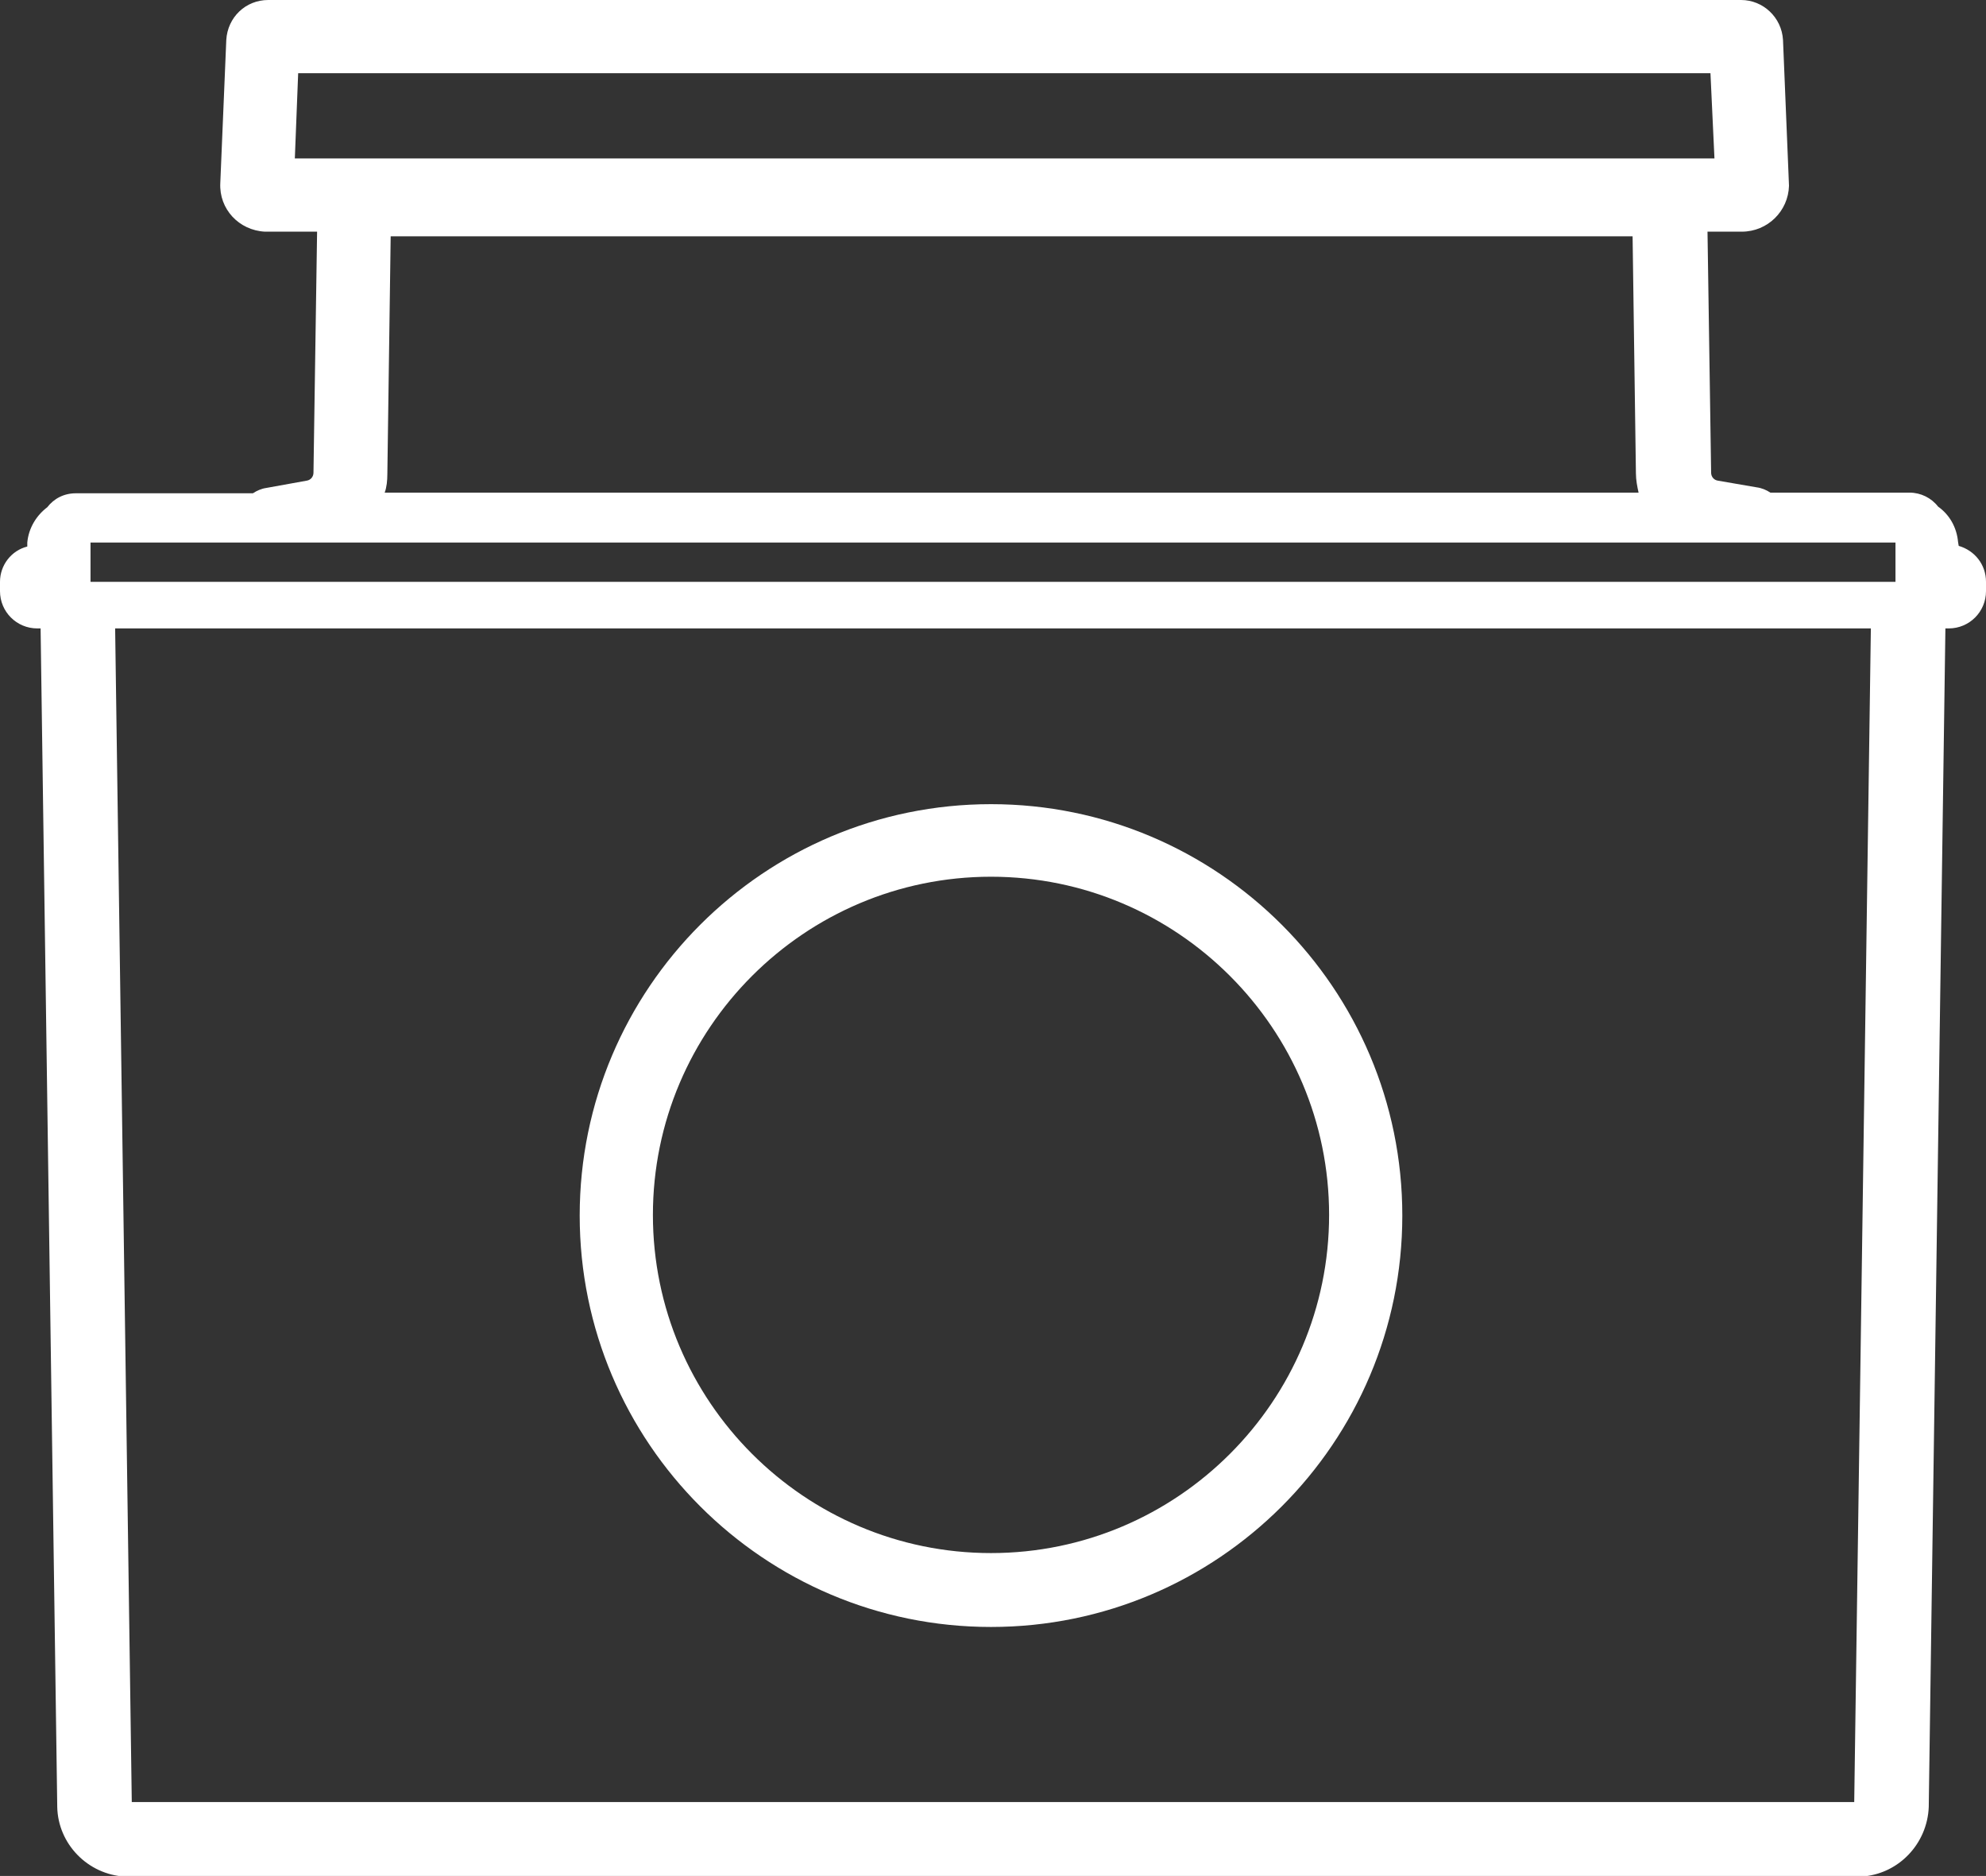
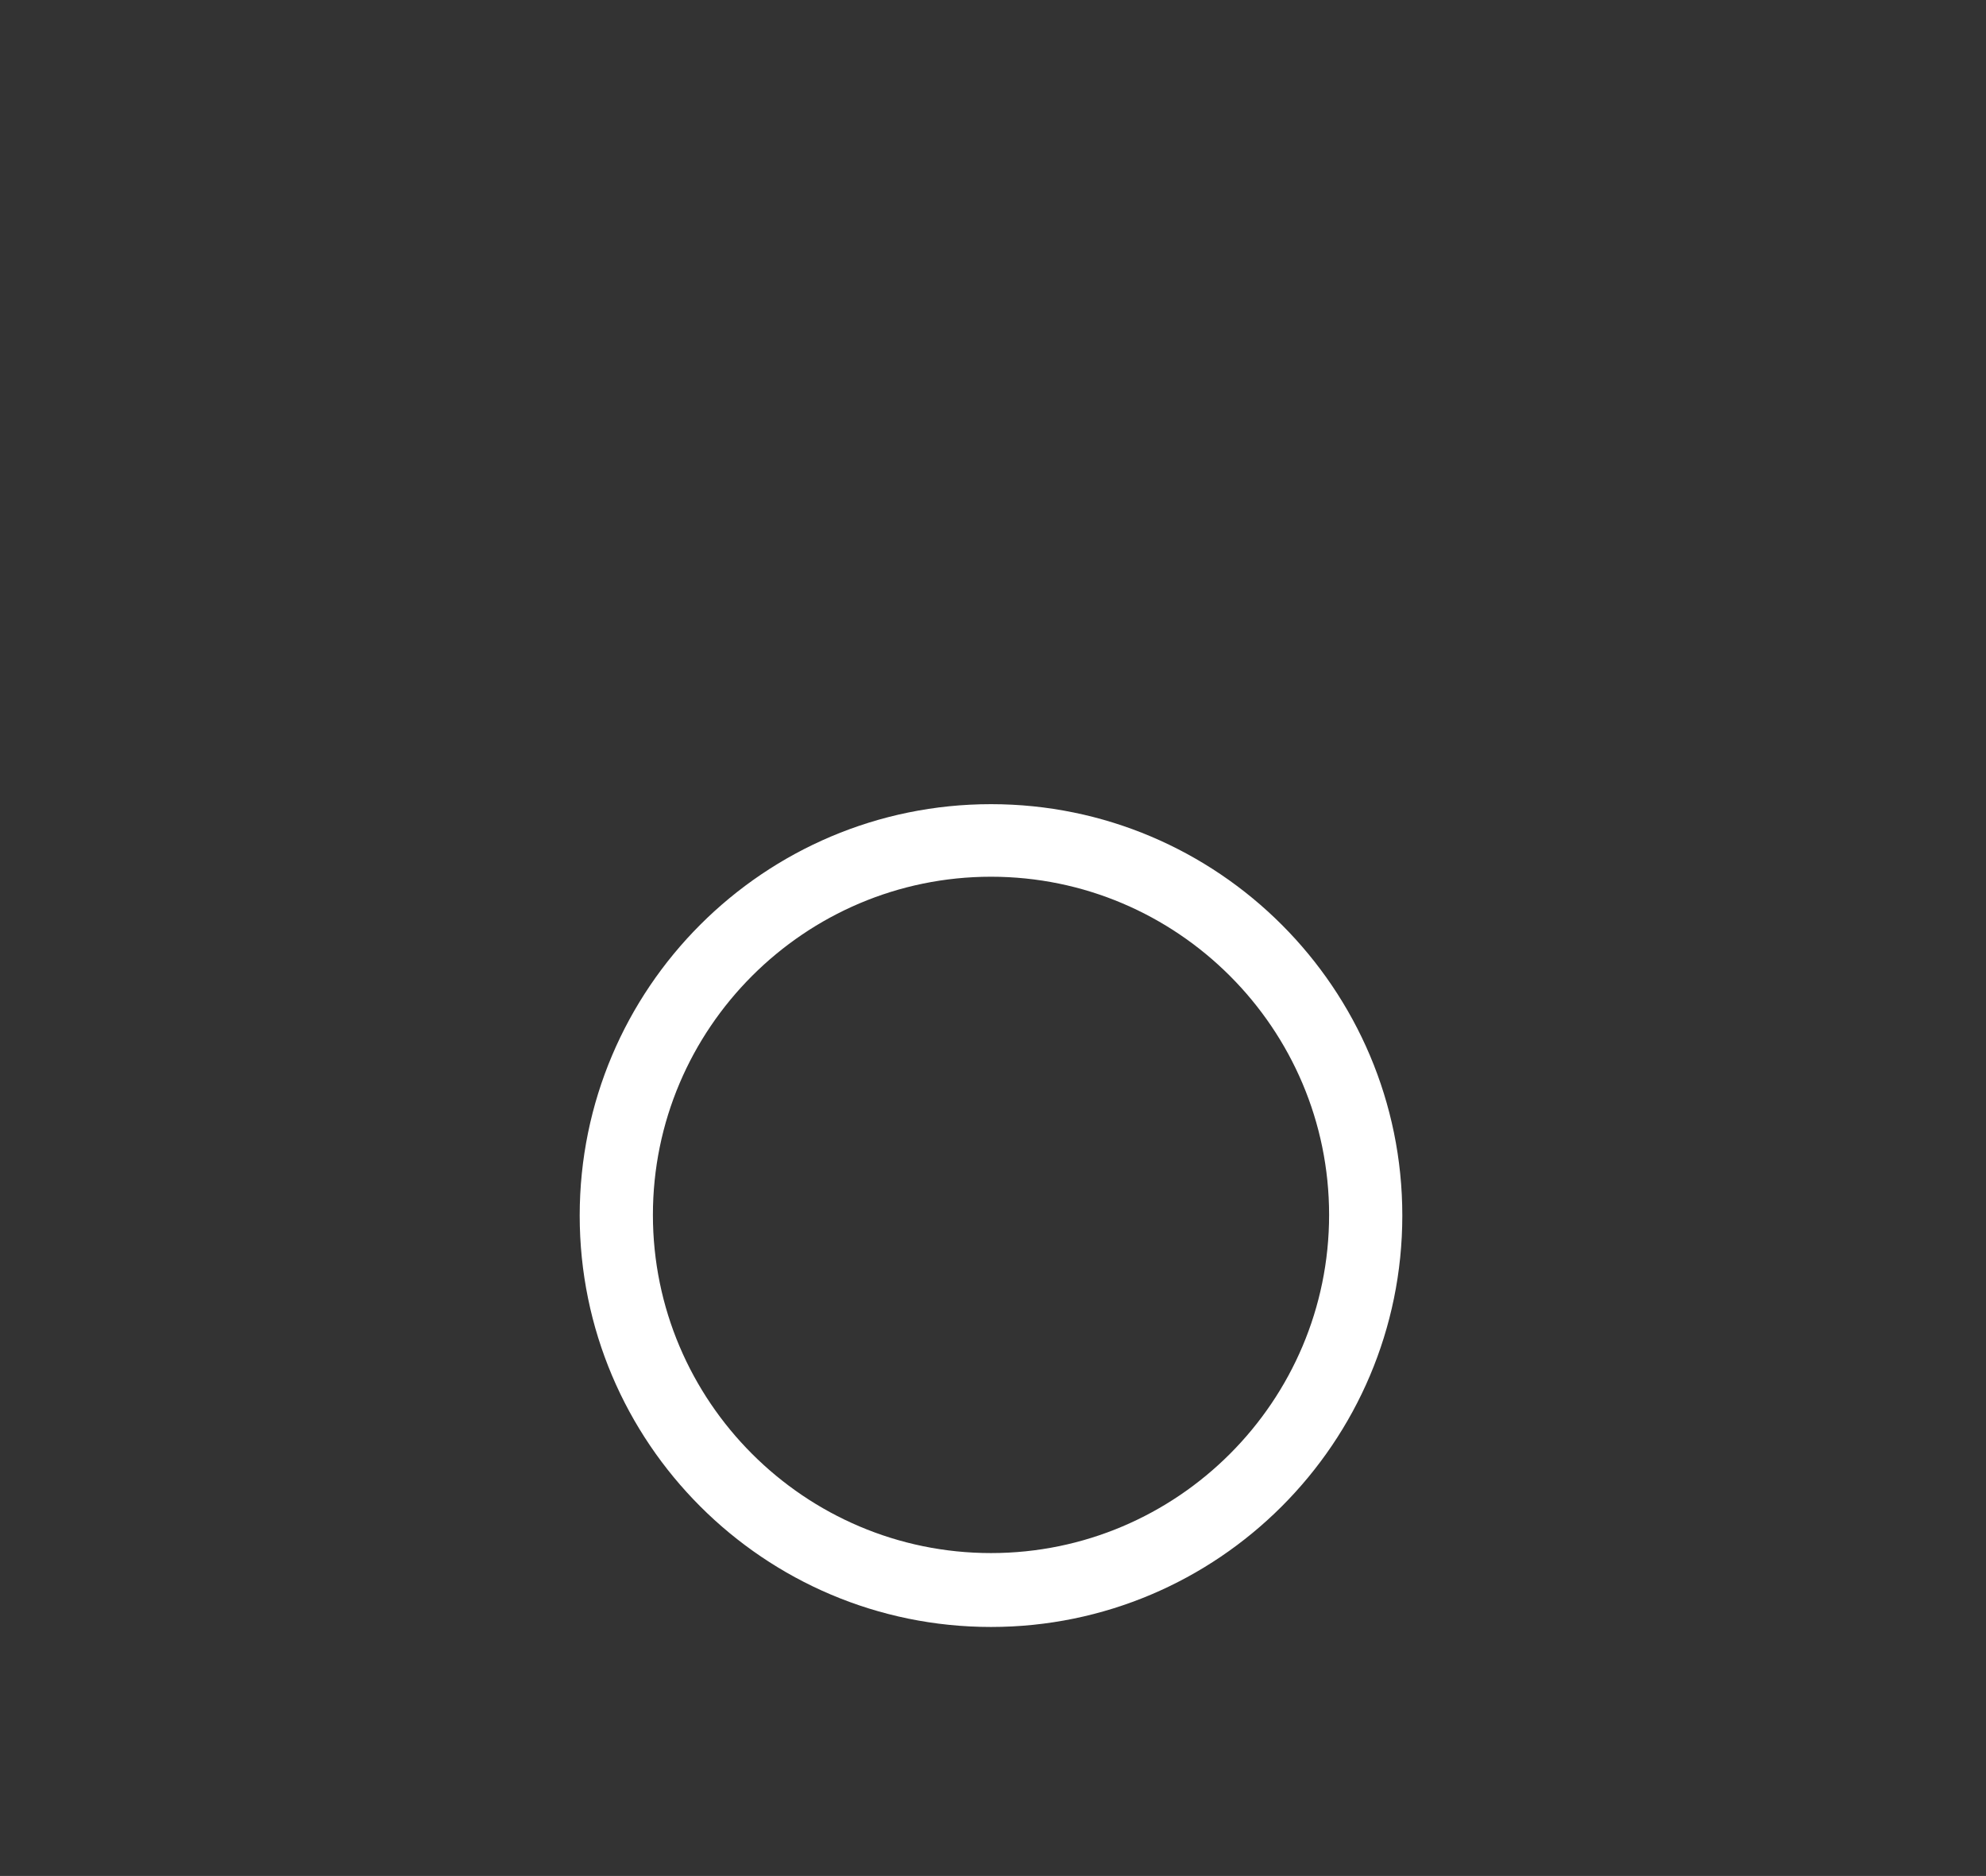
<svg xmlns="http://www.w3.org/2000/svg" id="Layer_1" x="0px" y="0px" viewBox="0 0 298.4 281.8" style="enable-background:new 0 0 298.4 281.8;" xml:space="preserve">
  <rect x="0" y="0" width="298.4" height="281.8" fill="#333333" stroke="none" />
  <style type="text/css">	.st0{fill:#FFFFFF;}</style>
  <g>
-     <path class="st0" d="M77.1,24.4H47.8L47.1,71c0,0.6-0.4,1.1-1,1.2h0l-6.1,1.1c-0.7,0.1-1.4,0.4-2,0.8H11.4c-1.8,0-3.3,0.8-4.3,2.1  c-1.6,1.2-2.8,3.1-3,5.3v0l0,0.6C1.7,82.7,0,84.9,0,87.4v1.4c0,3.1,2.5,5.6,5.6,5.6h0.5l2.5,176.9c0,0,0,0,0,0.1  c0.1,5.6,4.6,10.2,10.2,10.5c0.2,0,0.4,0,0.6,0h129.8l0,0h0H279c0.2,0,0.4,0,0.6,0c5.6-0.3,10-4.9,10.2-10.5c0,0,0,0,0-0.1  l2.5-176.9h0.5c3.1,0,5.6-2.5,5.6-5.6v-1.4c0-2.6-1.7-4.7-4.1-5.4l-0.1-0.6v0v0l0,0c0,0,0,0,0,0c-0.2-2.2-1.3-4.1-3-5.3  c-1-1.3-2.6-2.1-4.3-2.1H266c-0.6-0.4-1.3-0.7-2.1-0.8l-5.8-1c0,0,0,0,0,0c-0.6-0.1-1-0.6-1-1.2l-0.7-46.6H227L77.1,24.4z   M58.2,71.2L58.2,71.2l0.5-35.7l186.6,0l0.5,35.6v0v0c0,1,0.2,2,0.4,2.9H57.8C58.1,73.2,58.2,72.2,58.2,71.2  C58.2,71.3,58.2,71.2,58.2,71.2z M278.6,270.7H149.2h0l0,0H19.8L17.3,94.4h131.9h131.9L278.6,270.7z M284.8,87.4H13.6v-5.9h271.2  V87.4z" />
-     <path class="st0" d="M261.7,34.8l-221.9,0c-3.9-0.2-6.9-3.4-6.7-7.3L34,6c0.2-3.4,2.9-6,6.3-6h221.3c3.3,0,6.1,2.6,6.3,6l0.9,21.9  C268.7,31.7,265.6,34.8,261.7,34.8z M44.3,23.8h213.3L257,11H44.8L44.3,23.8z" />
-   </g>
+     </g>
  <g>
    <g>
      <path class="st0" d="M148.9,244.4c-34.1,0-61.8-27.7-61.8-61.8c0-34.1,27.7-61.8,61.8-61.8s61.8,27.7,61.8,61.8   C210.7,216.7,183,244.4,148.9,244.4z M148.9,131.7c-28,0-50.8,22.8-50.8,50.8c0,28,22.8,50.8,50.8,50.8s50.8-22.8,50.8-50.8   C199.7,154.5,176.9,131.7,148.9,131.7z" />
    </g>
  </g>
</svg>